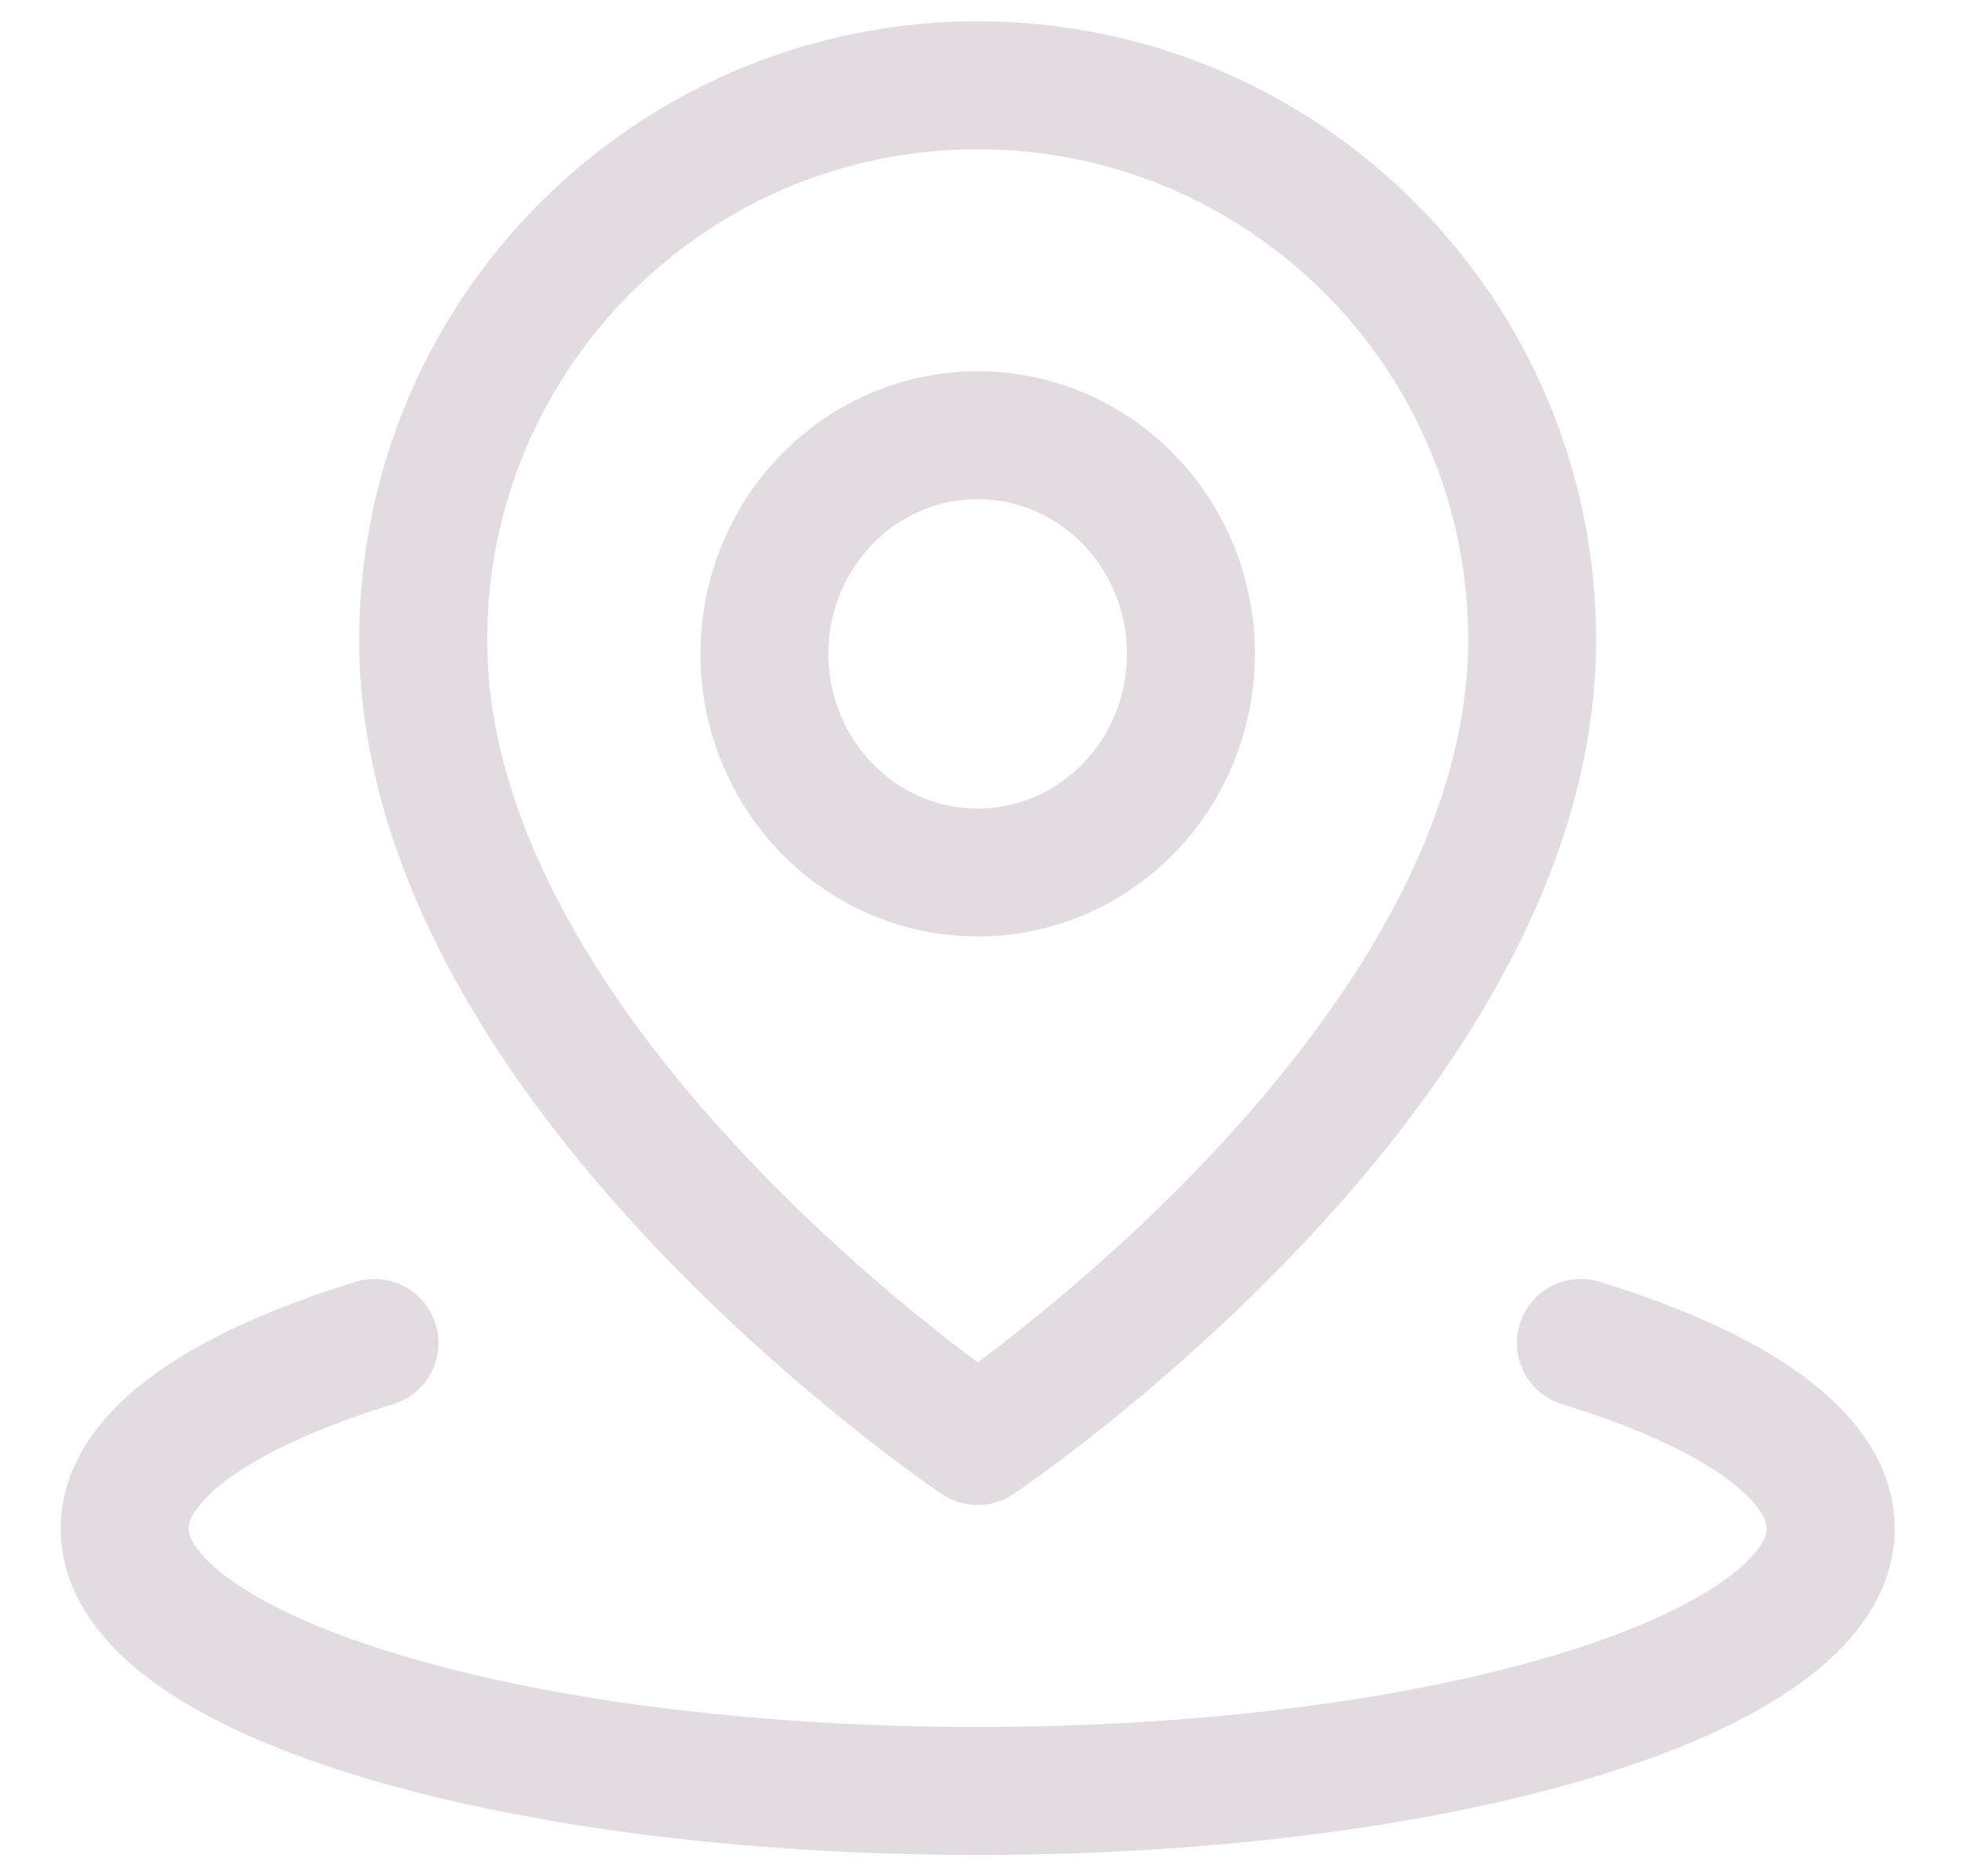
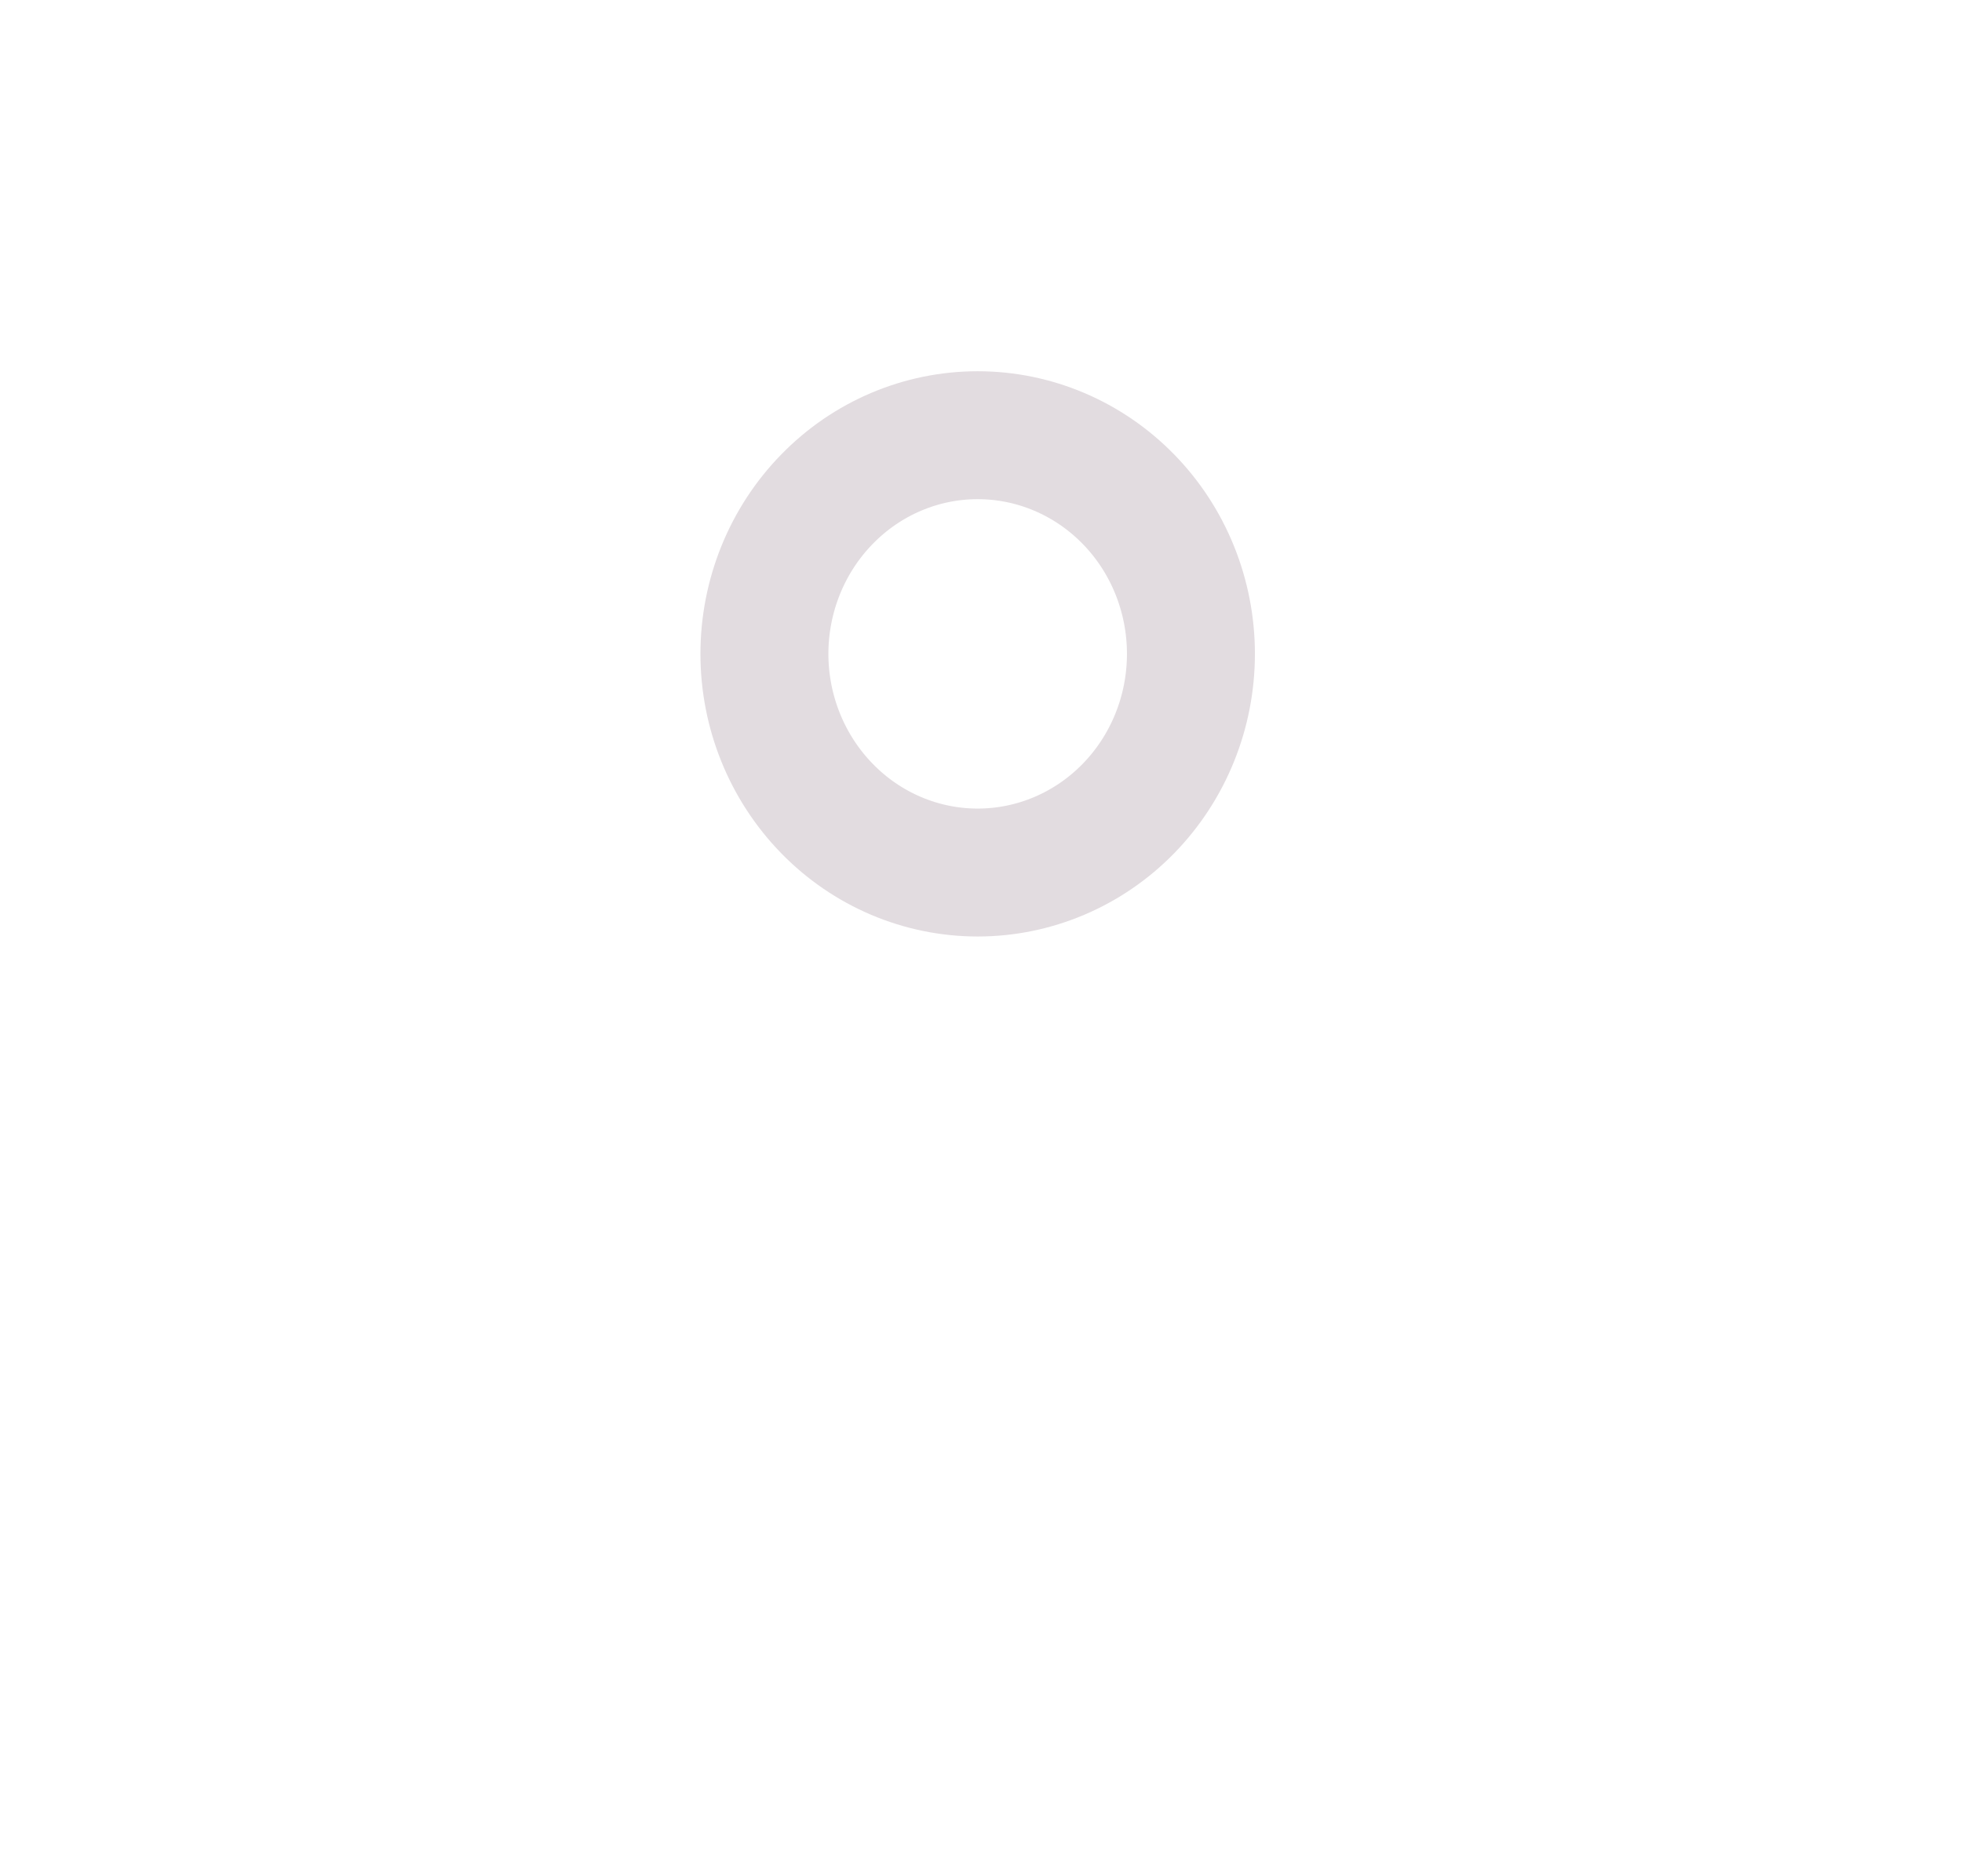
<svg xmlns="http://www.w3.org/2000/svg" width="23" height="22" viewBox="0 0 23 22" fill="none">
-   <path d="M4.39 15.747C2.58 16.304 1.461 17.073 1.461 17.923C1.461 19.623 5.938 21 11.461 21C16.984 21 21.461 19.623 21.461 17.923C21.461 17.073 20.342 16.304 18.532 15.747" stroke="#E2DCE0" stroke-width="1.5" stroke-linecap="round" stroke-linejoin="round" />
-   <path d="M11.461 16.897C11.461 16.897 17.961 12.54 17.961 7.504C17.961 3.912 15.051 1 11.461 1C7.871 1 4.961 3.912 4.961 7.504C4.961 12.54 11.461 16.897 11.461 16.897Z" stroke="#E2DCE0" stroke-width="1.5" stroke-linejoin="round" />
  <path d="M11.461 10.231C12.124 10.231 12.76 9.961 13.229 9.48C13.698 8.999 13.961 8.347 13.961 7.667C13.961 6.987 13.698 6.334 13.229 5.854C12.76 5.373 12.124 5.103 11.461 5.103C10.798 5.103 10.162 5.373 9.694 5.854C9.225 6.334 8.961 6.987 8.961 7.667C8.961 8.347 9.225 8.999 9.694 9.48C10.162 9.961 10.798 10.231 11.461 10.231Z" stroke="#E2DCE0" stroke-width="1.5" stroke-linejoin="round" />
</svg>